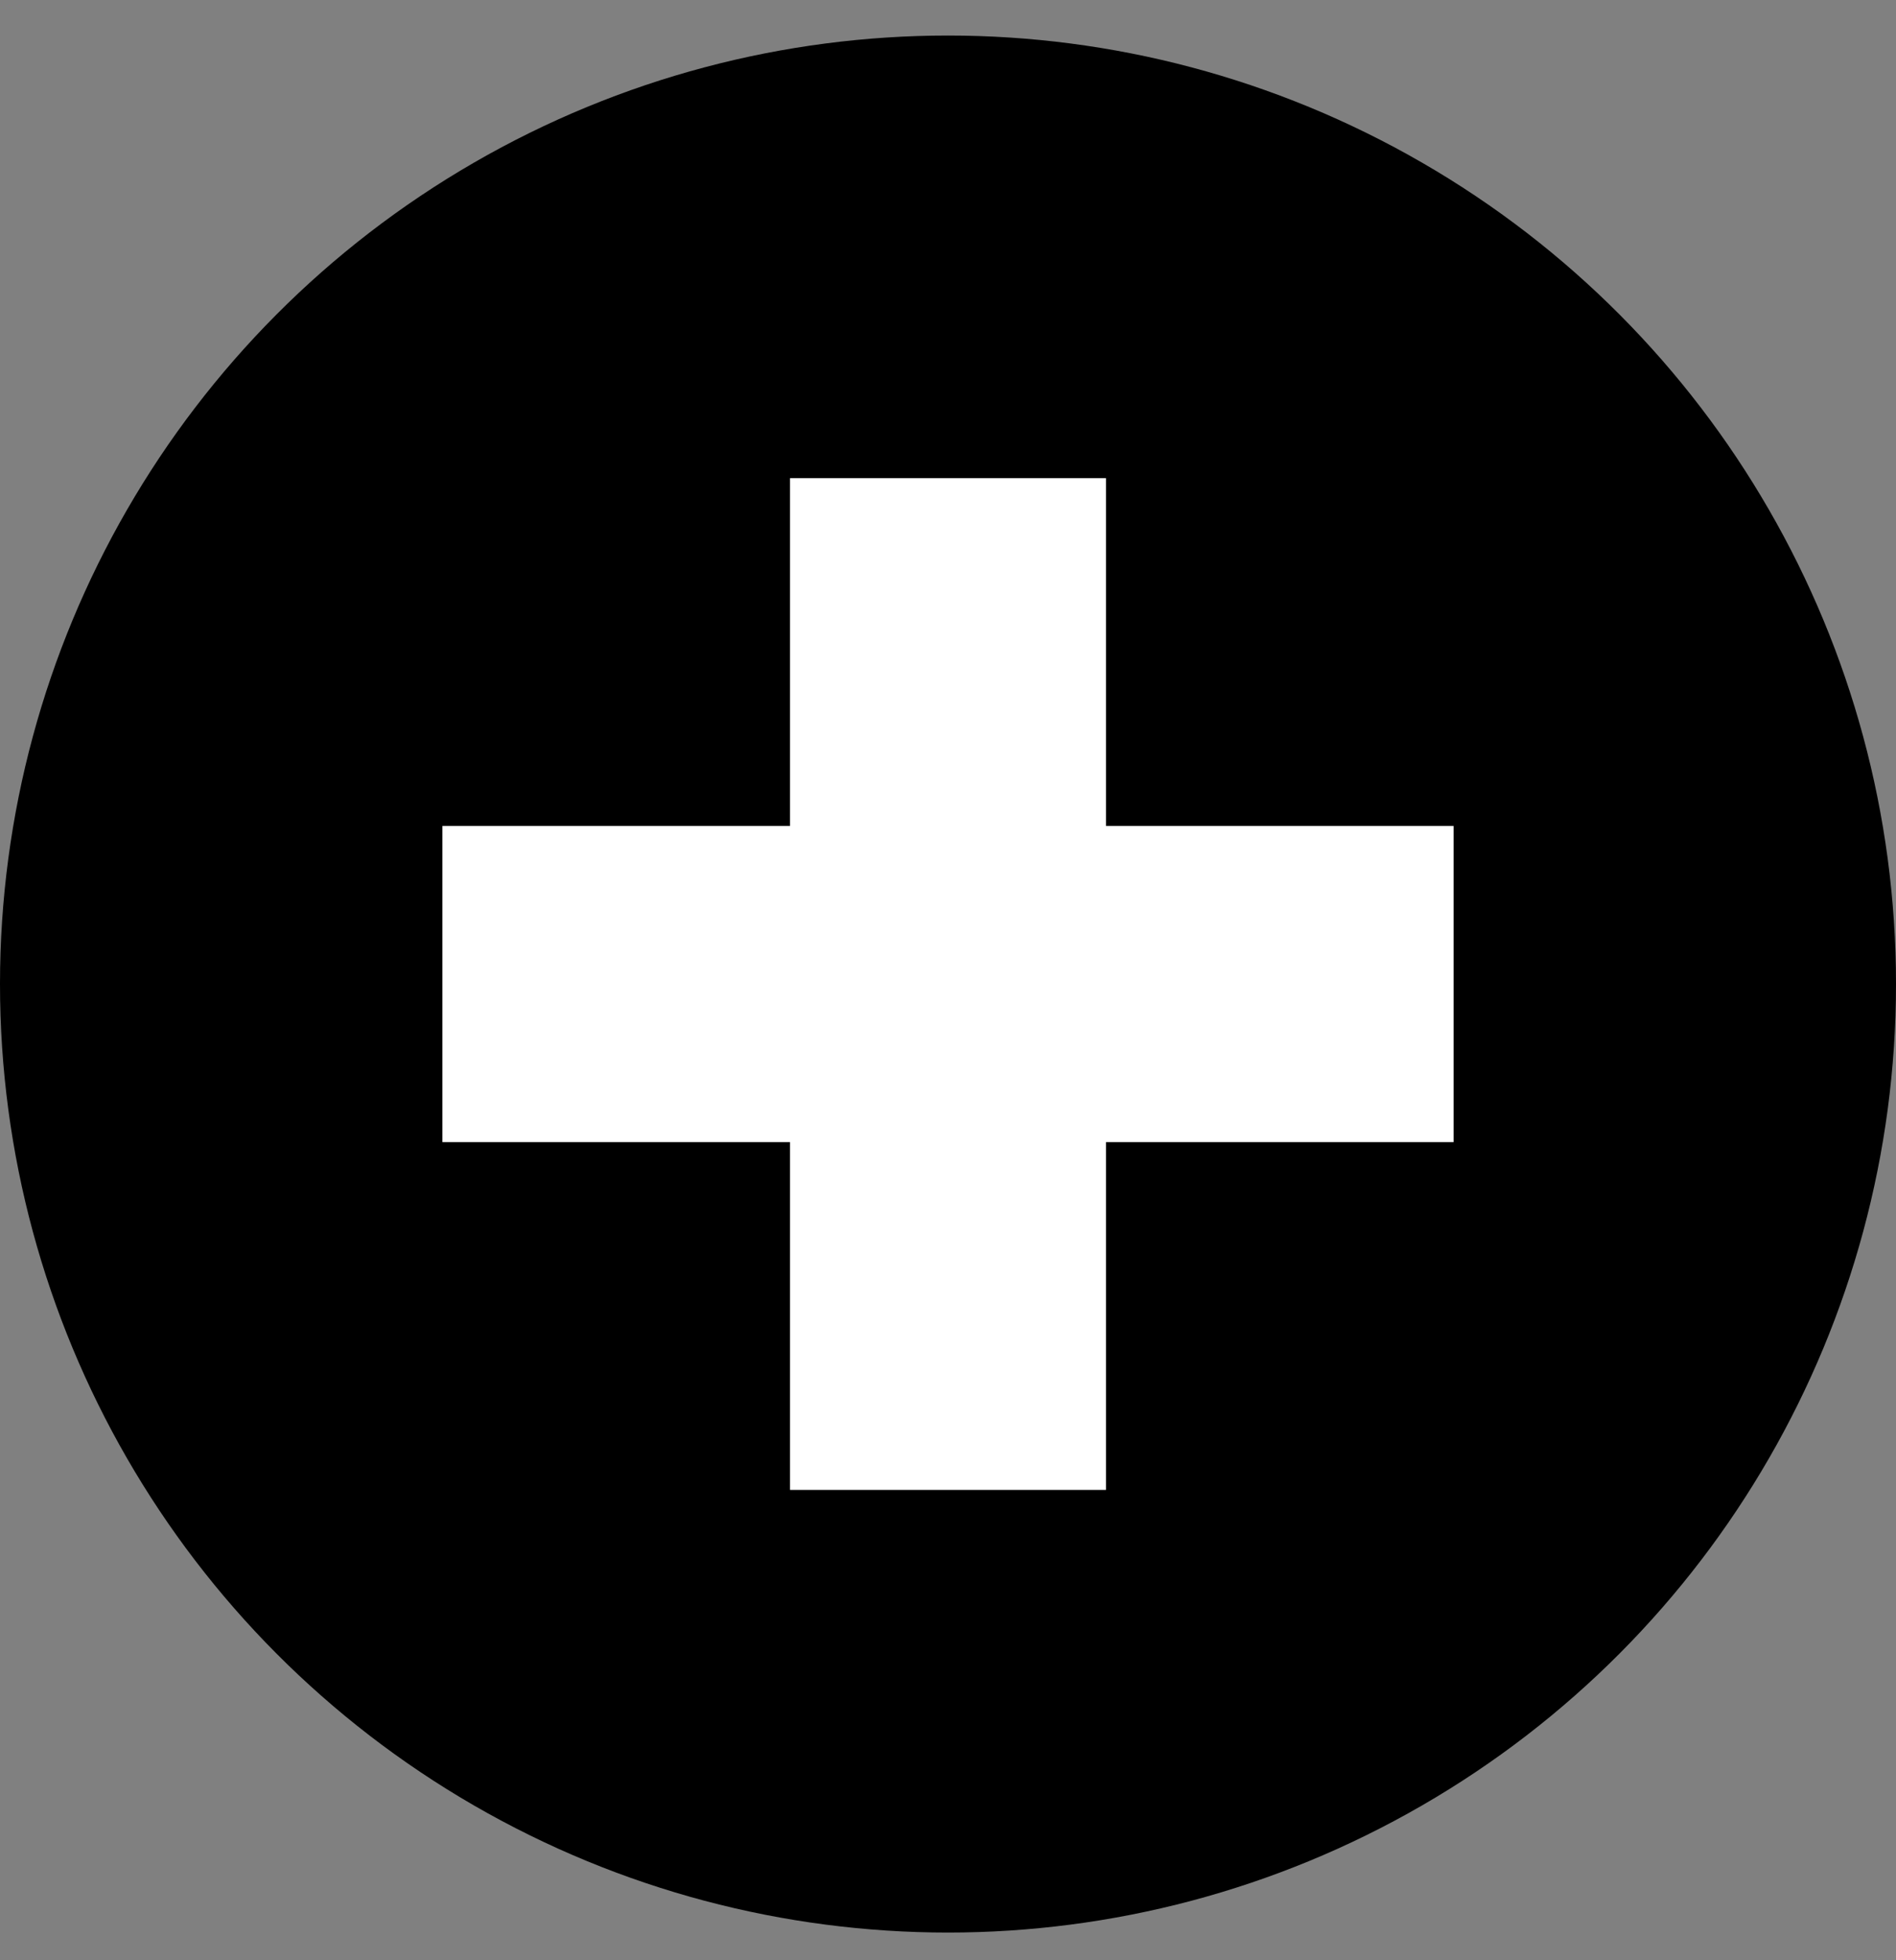
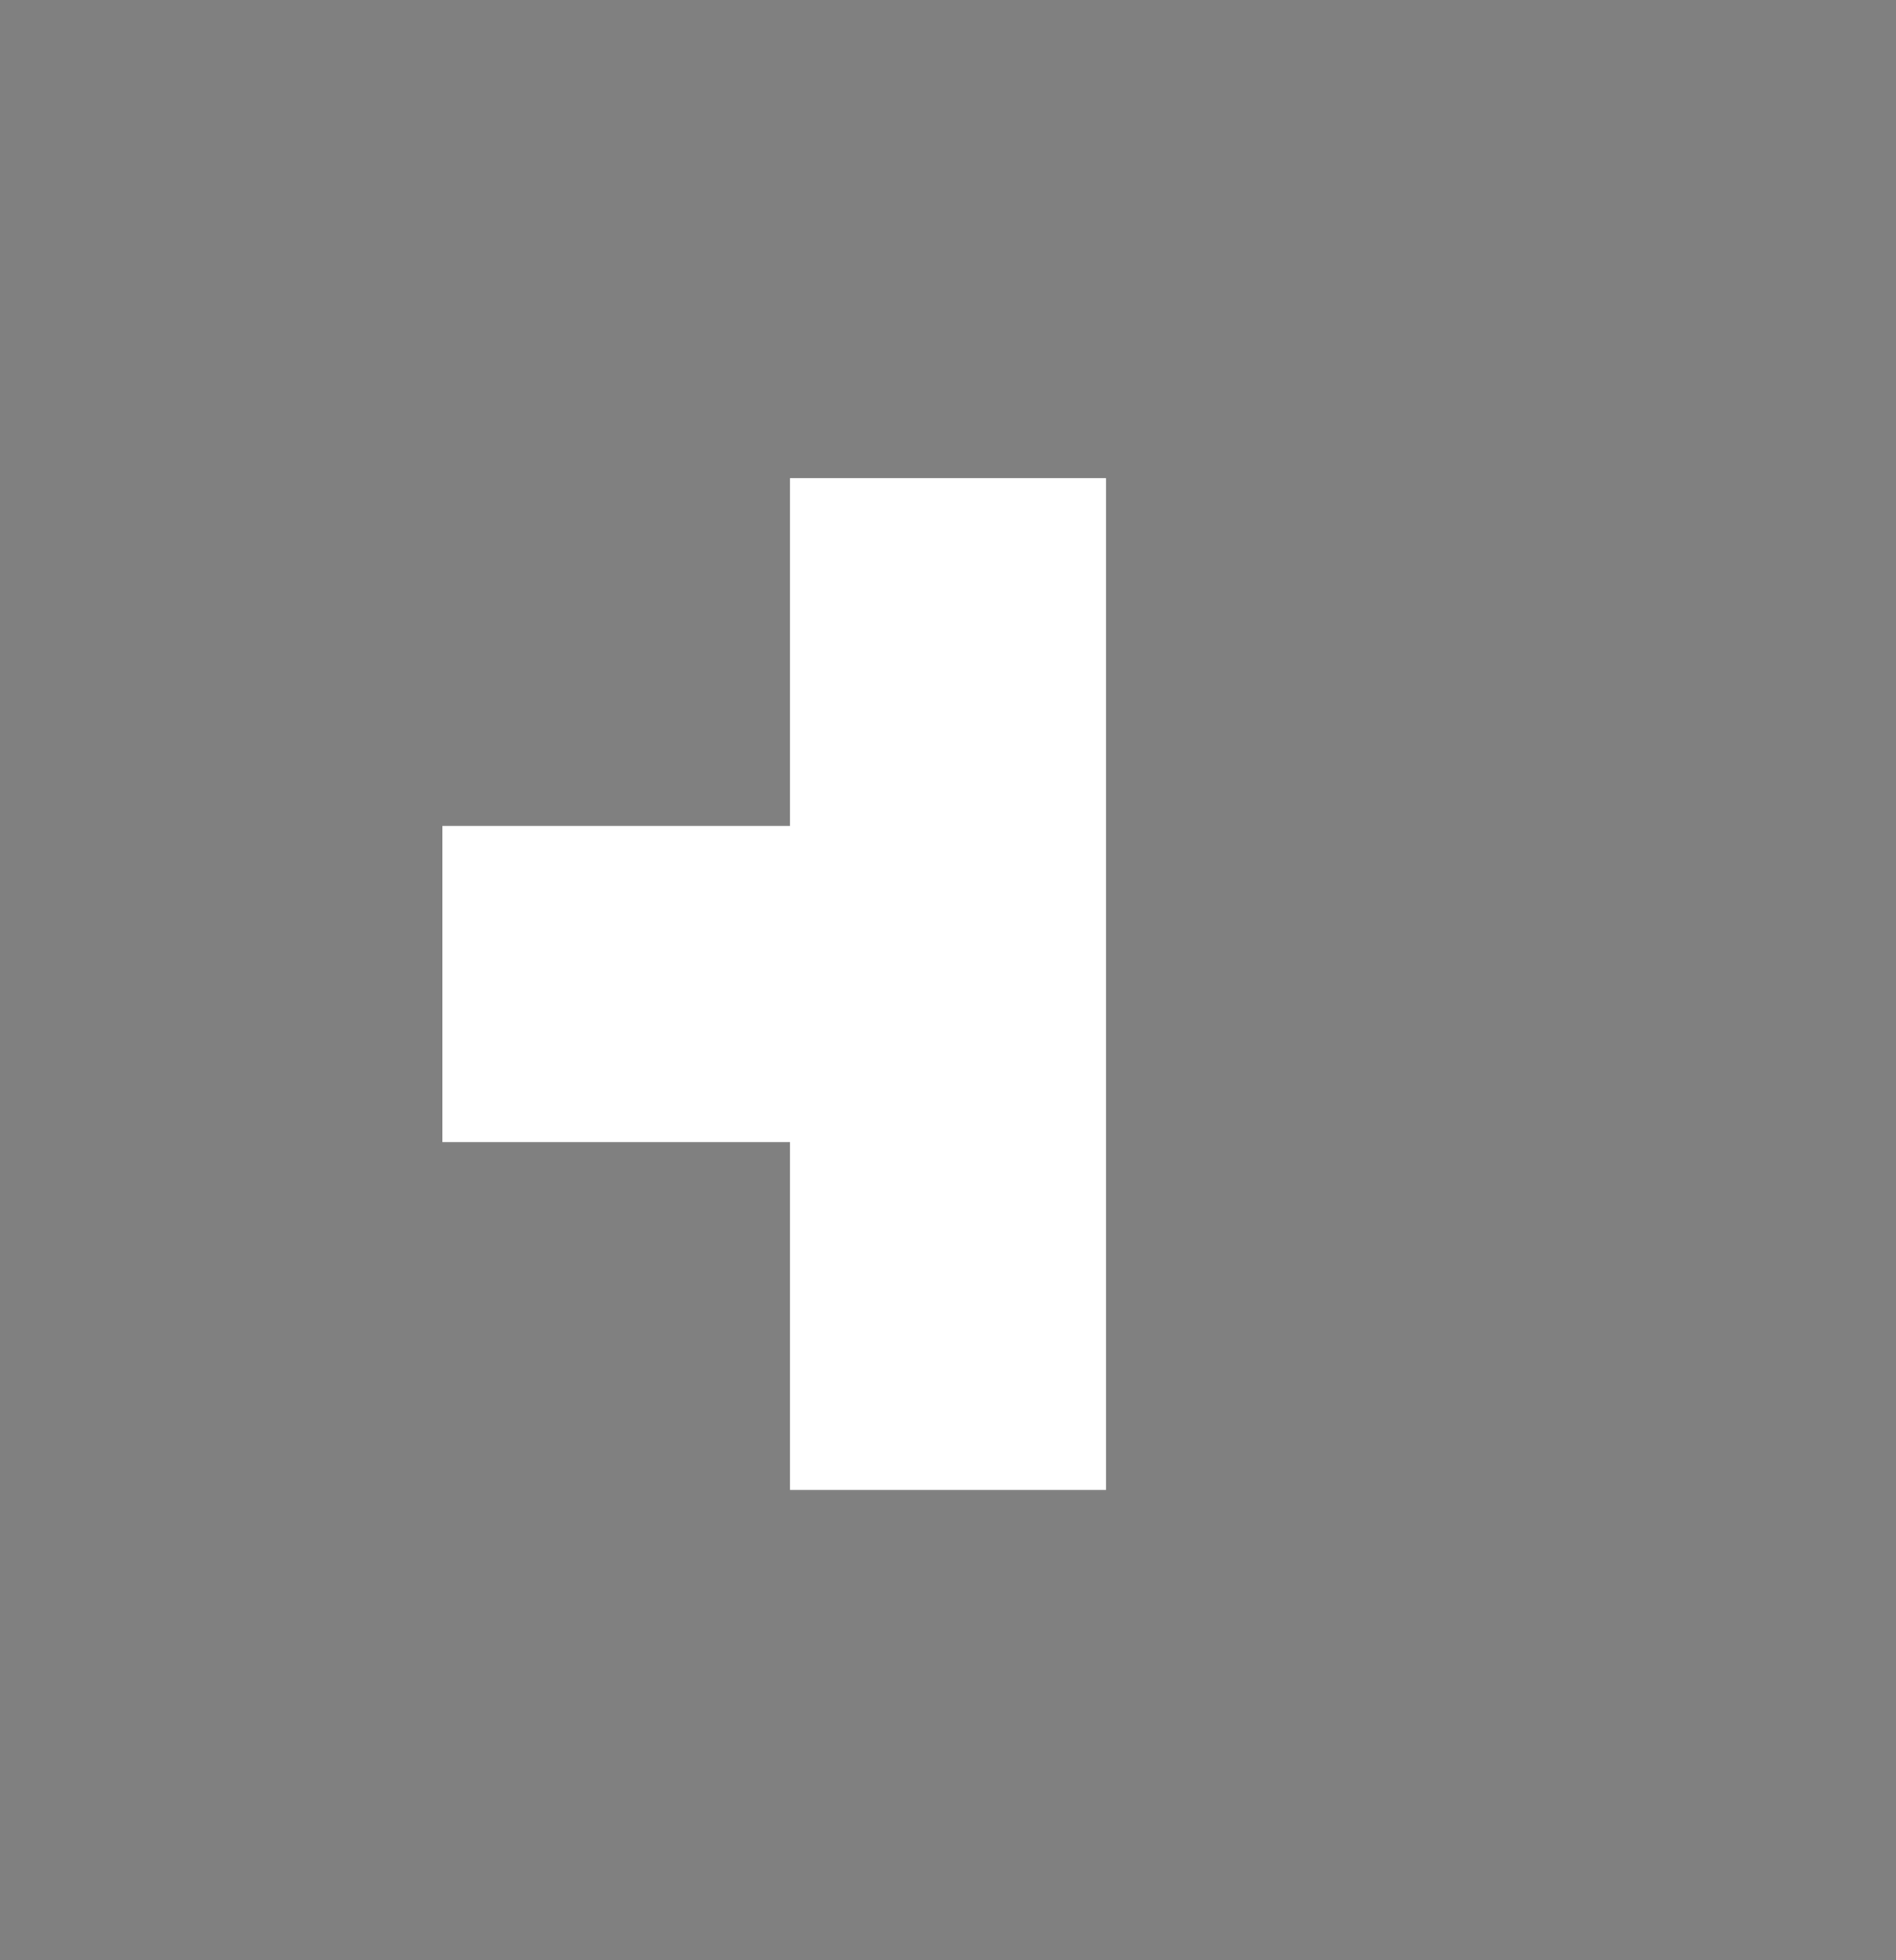
<svg xmlns="http://www.w3.org/2000/svg" width="30" height="31" viewBox="0 0 30 31" fill="none">
  <rect x="0" y="0" width="30" height="31" fill="#808080" stroke="none" />
-   <circle cx="15" cy="15.562" r="15" fill="black" />
-   <path d="M17.5 13.062H23V18.062H17.5V23.562H12.5V18.062H7V13.062H12.5V7.562H17.5V13.062Z" fill="white" />
+   <path d="M17.5 13.062H23H17.5V23.562H12.5V18.062H7V13.062H12.5V7.562H17.5V13.062Z" fill="white" />
</svg>